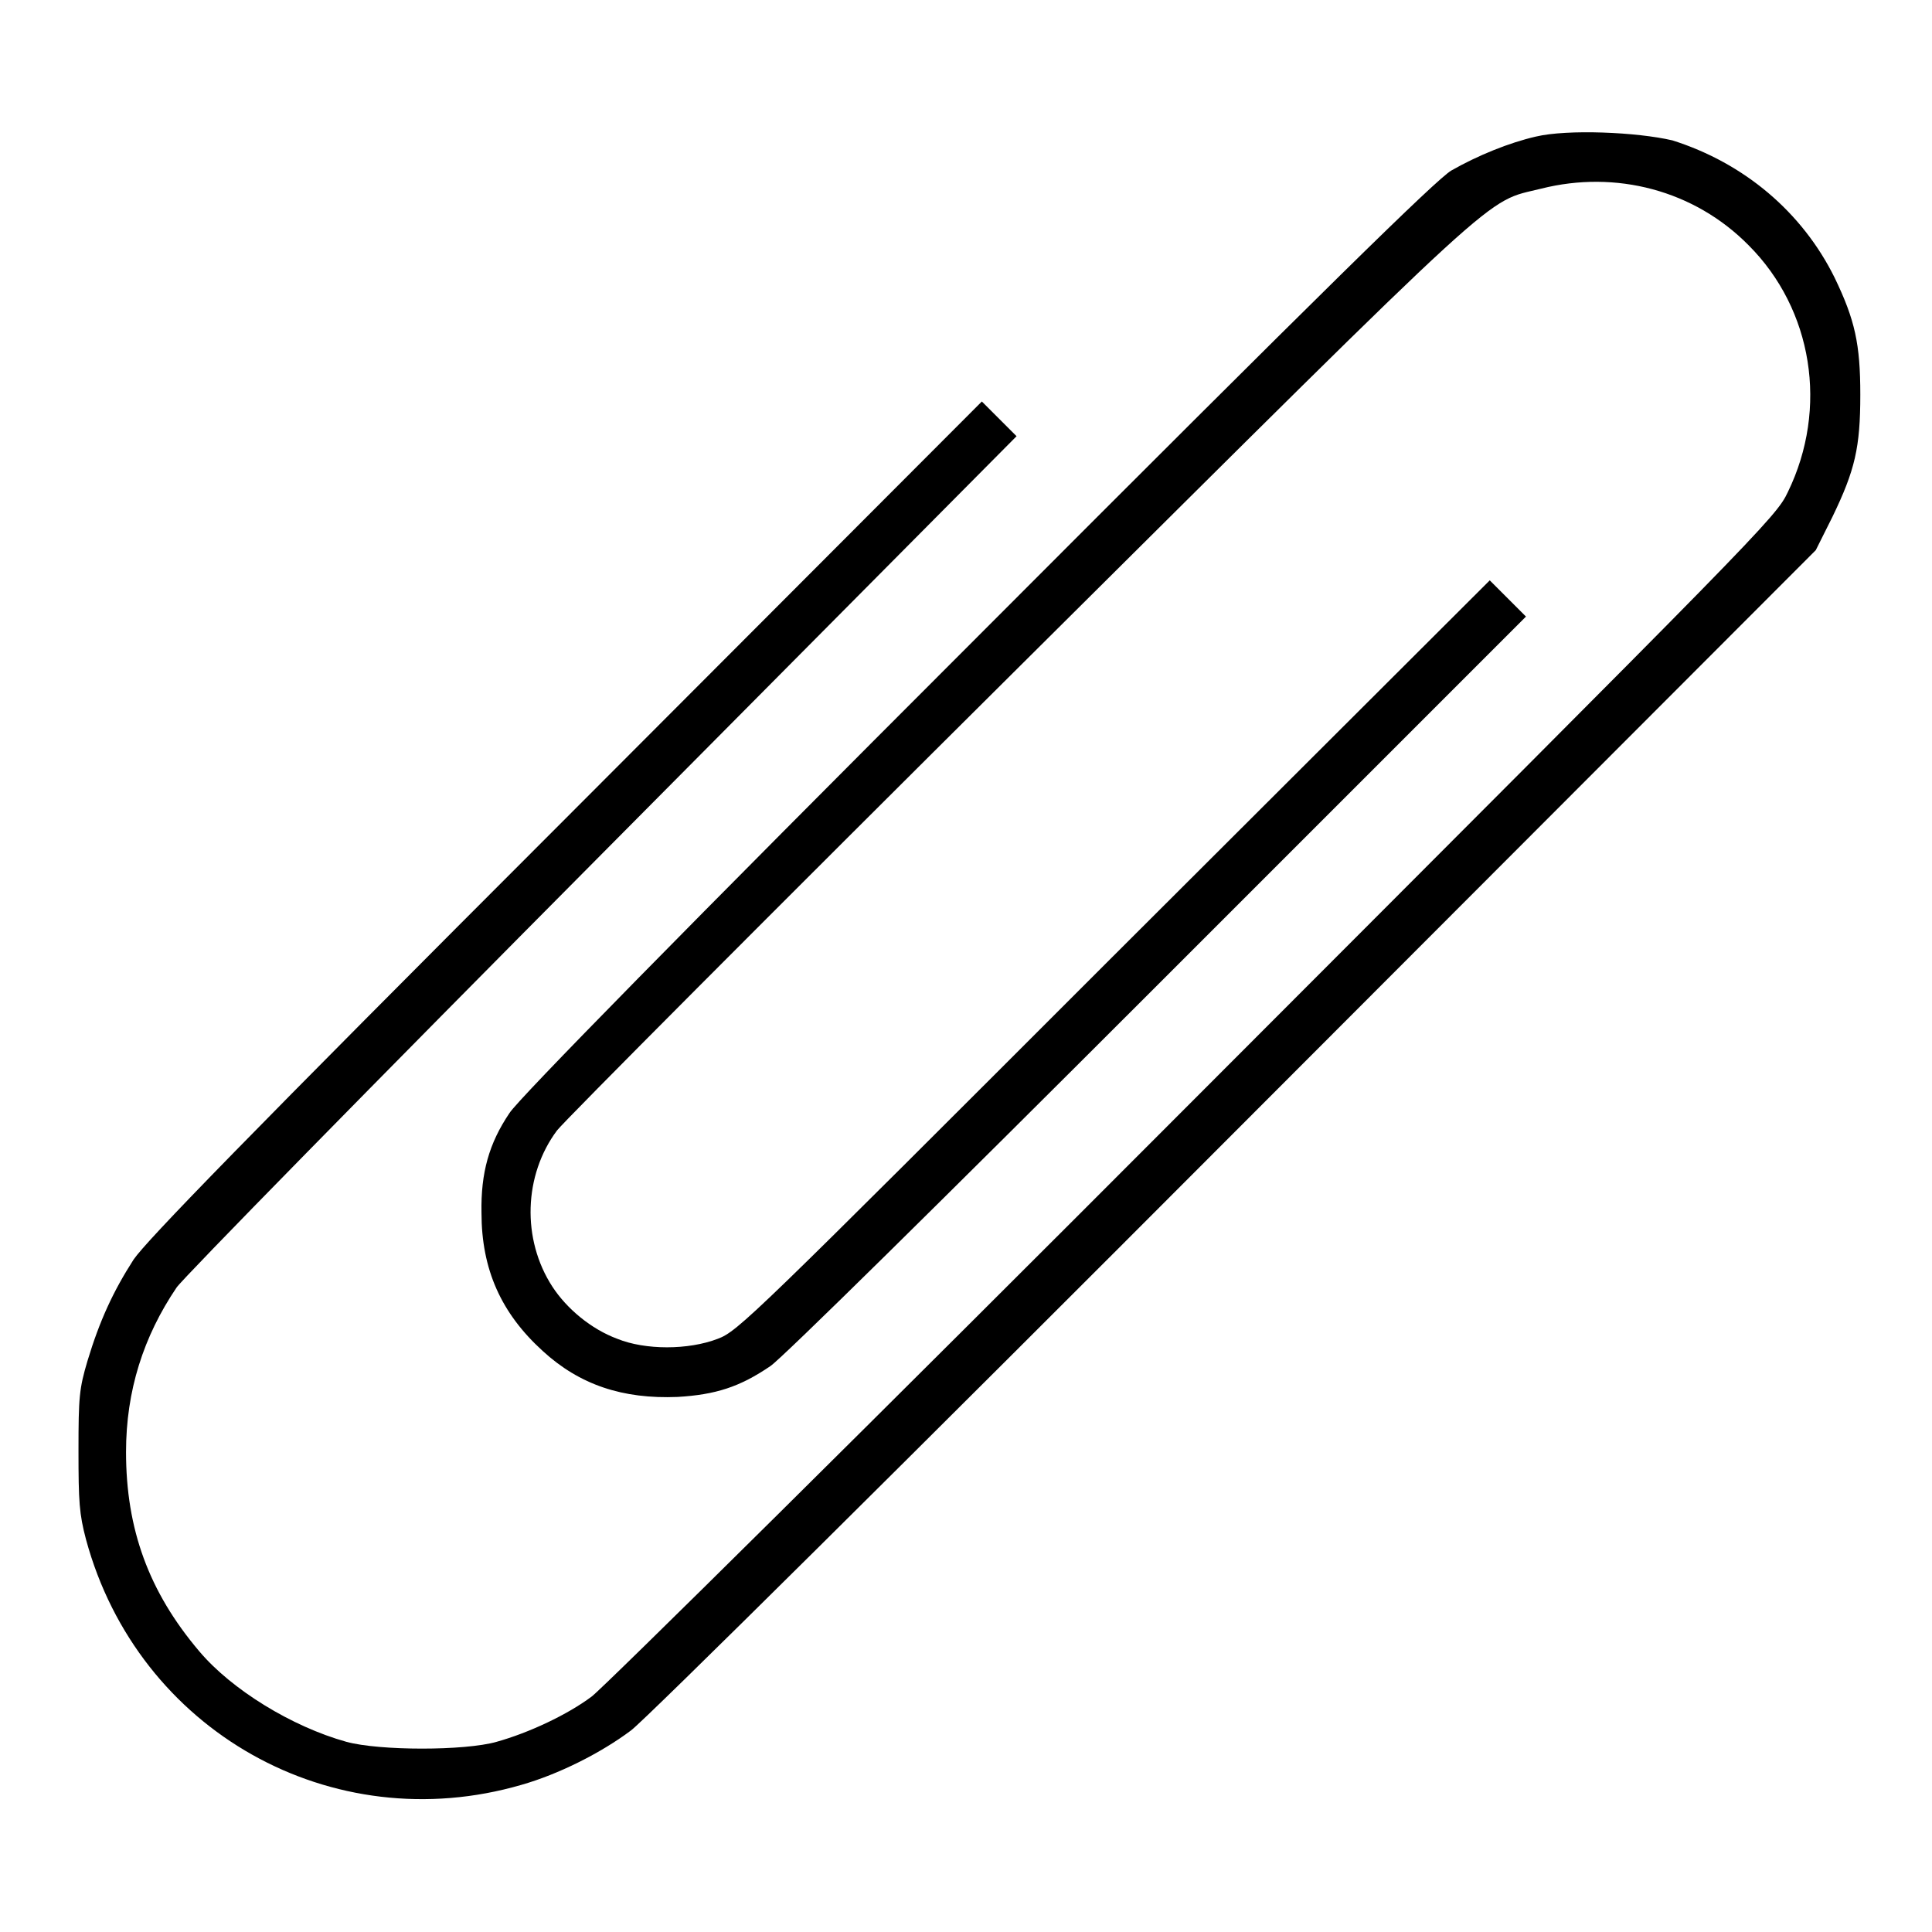
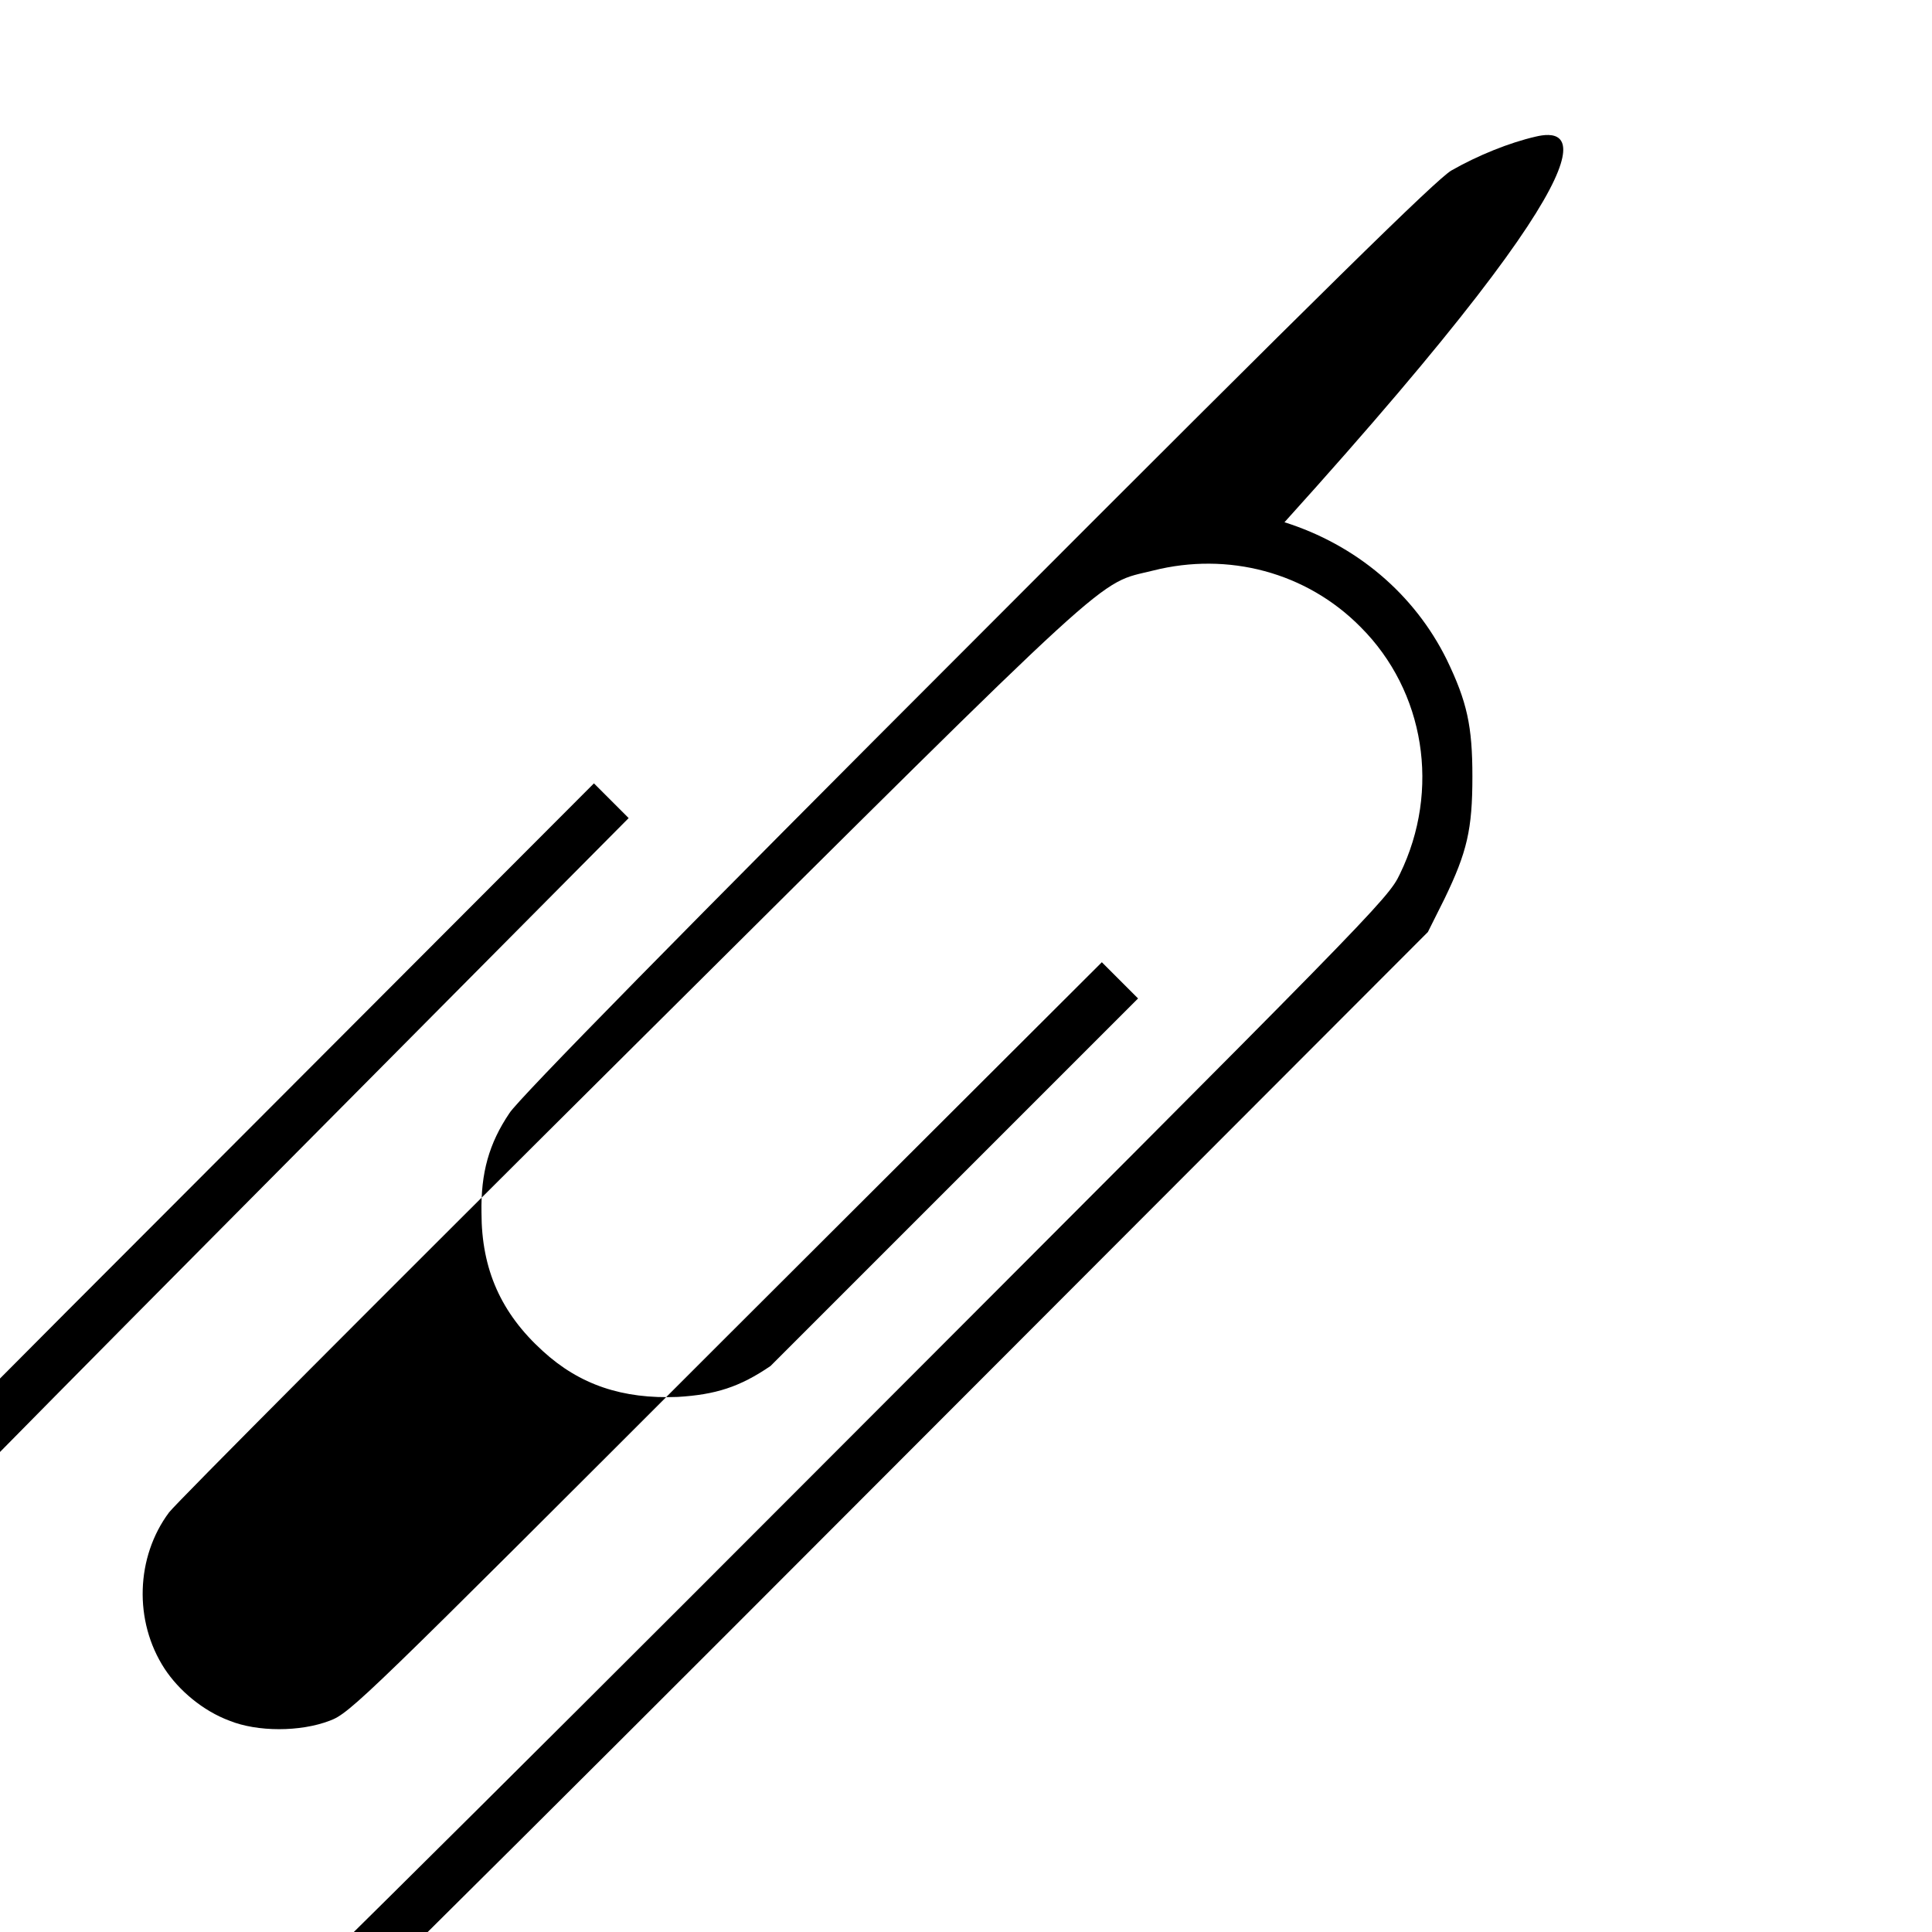
<svg xmlns="http://www.w3.org/2000/svg" version="1.1" x="0px" y="0px" viewBox="0 0 256 256" enable-background="new 0 0 256 256" xml:space="preserve">
  <g>
    <g>
      <g>
-         <path fill="#000000" d="M203.5,18.1c-3.5,0.8-7.7,2.5-11.2,4.5c-2,1.2-16.3,15.2-62.8,61.8c-38.4,38.4-60.9,61.3-62,63.1c-2.7,4-3.8,7.9-3.7,13.2c0,7.5,2.6,13.3,8.1,18.3c4.9,4.5,10.6,6.4,17.9,6.1c5-0.3,8.2-1.3,12.3-4.1c1.6-1.1,22.2-21.4,51.4-50.6l48.7-48.7l-2.4-2.4l-2.4-2.4l-49.8,49.7c-47.9,47.9-49.8,49.8-52.5,50.8c-3.9,1.5-9.6,1.5-13.3,0c-3.5-1.3-6.7-4-8.6-6.9c-4.1-6.3-3.8-14.8,0.6-20.7c0.9-1.2,28.5-28.9,61.4-61.6c65.3-64.9,61.4-61.3,69-63.2c9.9-2.5,20.3,0.2,27.5,7.5c8.5,8.5,10.6,21.6,5.2,32.7c-1.6,3.4-3.5,5.2-78.7,80.5c-42.3,42.4-78.3,78-79.8,79.1c-3.2,2.4-8.3,4.8-12.6,6c-4.2,1.2-15.5,1.2-19.9,0c-7.2-2-15.2-6.9-19.5-12c-6.7-7.9-9.7-16.2-9.7-26.4c0-8.1,2.3-15.3,6.7-21.8c0.8-1.2,26.2-27.1,56.4-57.5l54.9-55.3l-2.3-2.3l-2.3-2.3l-55.1,55.2c-42.5,42.5-55.6,56-57.3,58.5c-2.7,4.2-4.5,8.1-6.1,13.4c-1.1,3.7-1.2,4.8-1.2,11.9c0,6.8,0.1,8.4,1,11.8c6.9,25.4,32.6,39.8,57.7,32.5c4.9-1.4,10.5-4.2,14.5-7.2c1.7-1.2,37.7-36.9,80-79.3l77-77.1l2.2-4.4c3-6.2,3.7-9.2,3.7-16.2c0-6.7-0.7-9.9-3.4-15.5c-4.3-8.7-12-15.2-21.5-18.2C216.9,17.5,207.7,17.1,203.5,18.1z" />
+         <path fill="#000000" d="M203.5,18.1c-3.5,0.8-7.7,2.5-11.2,4.5c-2,1.2-16.3,15.2-62.8,61.8c-38.4,38.4-60.9,61.3-62,63.1c-2.7,4-3.8,7.9-3.7,13.2c0,7.5,2.6,13.3,8.1,18.3c4.9,4.5,10.6,6.4,17.9,6.1c5-0.3,8.2-1.3,12.3-4.1l48.7-48.7l-2.4-2.4l-2.4-2.4l-49.8,49.7c-47.9,47.9-49.8,49.8-52.5,50.8c-3.9,1.5-9.6,1.5-13.3,0c-3.5-1.3-6.7-4-8.6-6.9c-4.1-6.3-3.8-14.8,0.6-20.7c0.9-1.2,28.5-28.9,61.4-61.6c65.3-64.9,61.4-61.3,69-63.2c9.9-2.5,20.3,0.2,27.5,7.5c8.5,8.5,10.6,21.6,5.2,32.7c-1.6,3.4-3.5,5.2-78.7,80.5c-42.3,42.4-78.3,78-79.8,79.1c-3.2,2.4-8.3,4.8-12.6,6c-4.2,1.2-15.5,1.2-19.9,0c-7.2-2-15.2-6.9-19.5-12c-6.7-7.9-9.7-16.2-9.7-26.4c0-8.1,2.3-15.3,6.7-21.8c0.8-1.2,26.2-27.1,56.4-57.5l54.9-55.3l-2.3-2.3l-2.3-2.3l-55.1,55.2c-42.5,42.5-55.6,56-57.3,58.5c-2.7,4.2-4.5,8.1-6.1,13.4c-1.1,3.7-1.2,4.8-1.2,11.9c0,6.8,0.1,8.4,1,11.8c6.9,25.4,32.6,39.8,57.7,32.5c4.9-1.4,10.5-4.2,14.5-7.2c1.7-1.2,37.7-36.9,80-79.3l77-77.1l2.2-4.4c3-6.2,3.7-9.2,3.7-16.2c0-6.7-0.7-9.9-3.4-15.5c-4.3-8.7-12-15.2-21.5-18.2C216.9,17.5,207.7,17.1,203.5,18.1z" />
      </g>
    </g>
  </g>
</svg>